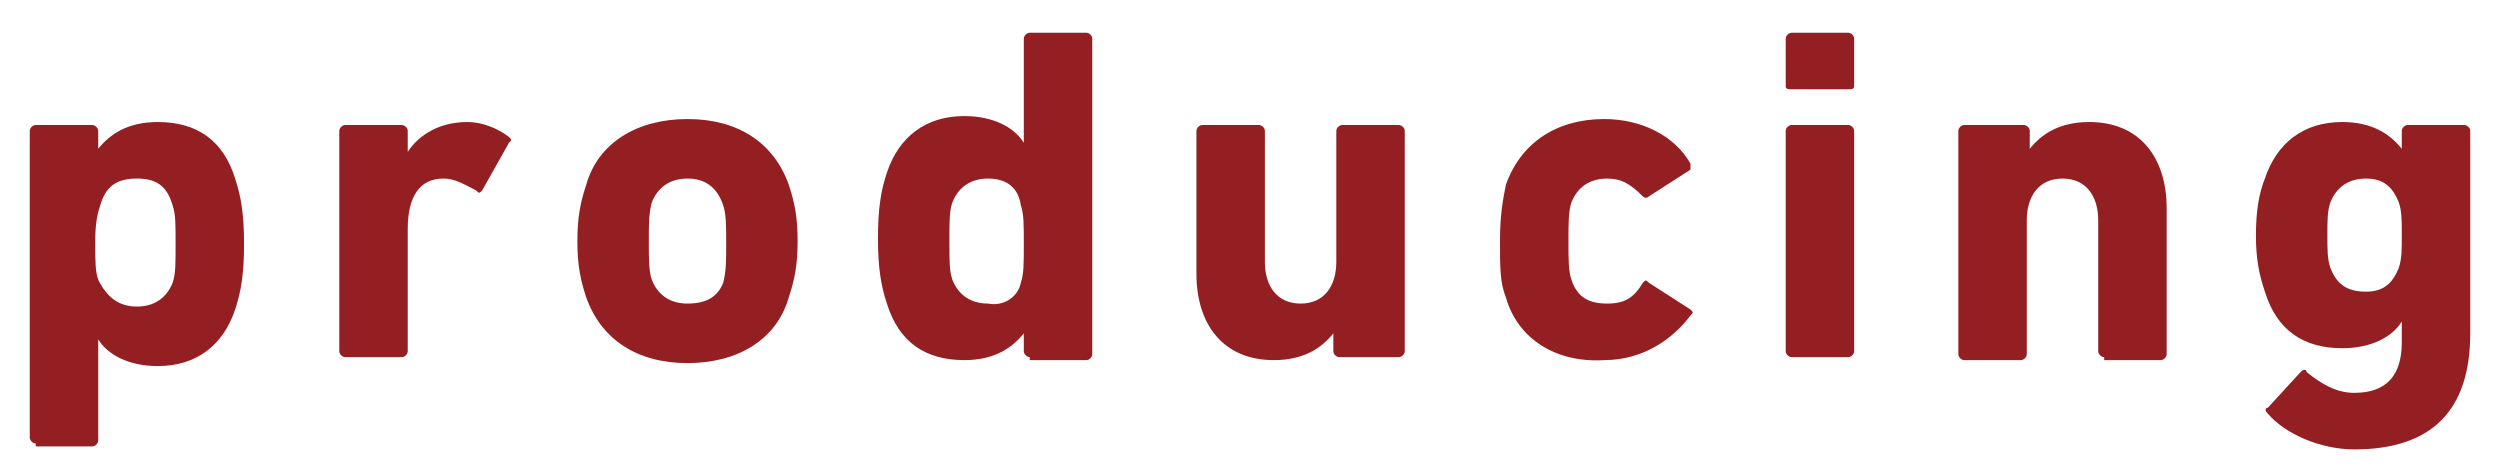
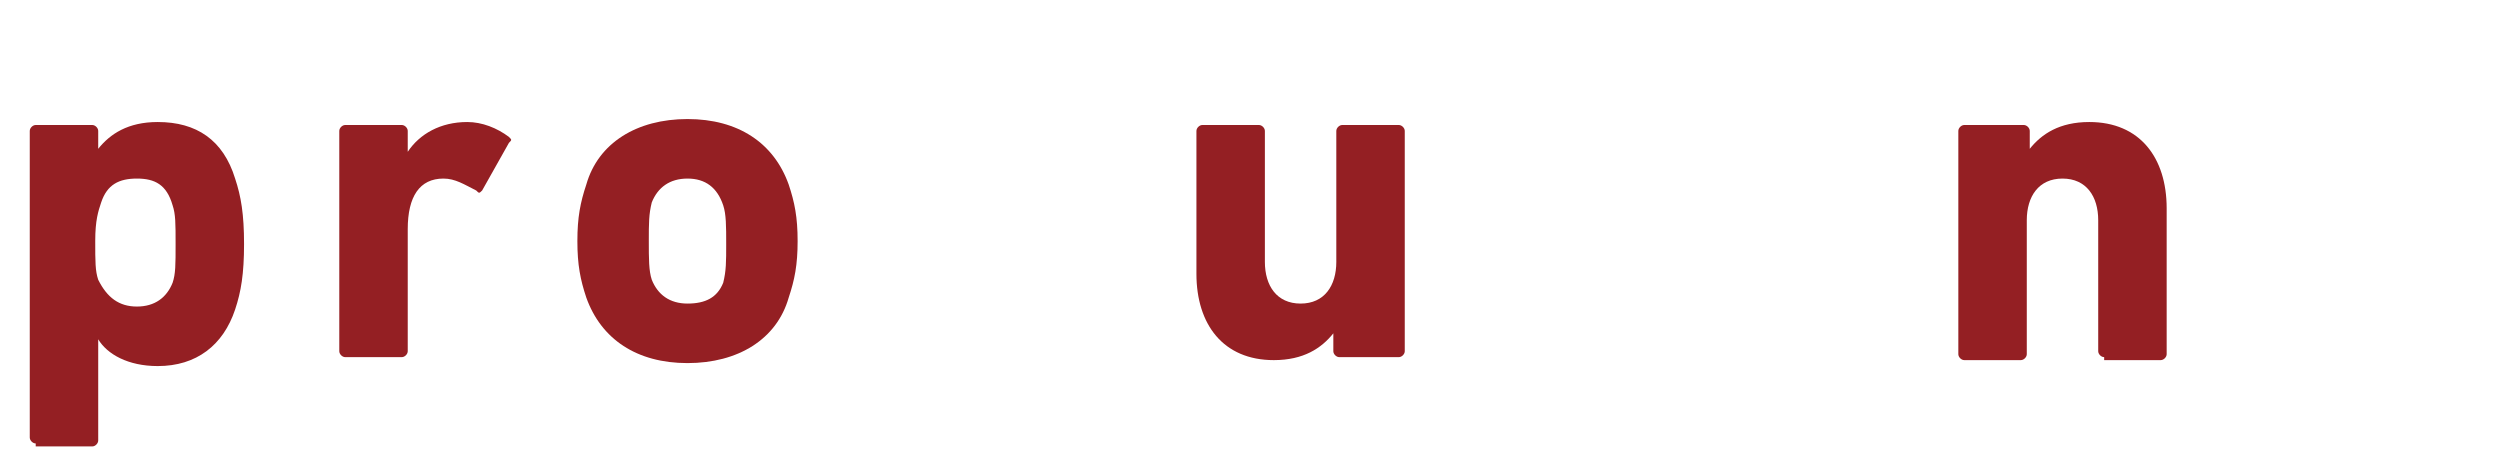
<svg xmlns="http://www.w3.org/2000/svg" version="1.1" x="0px" y="0px" viewBox="0 0 84 16" style="enable-background:new 0 0 84 16;" xml:space="preserve">
  <style type="text/css">
	.st0{fill:#941F23;}
</style>
  <g>
    <path class="st0" d="M1.2,14.9c-0.1,0-0.2-0.1-0.2-0.2V4.4c0-0.1,0.1-0.2,0.2-0.2h1.9c0.1,0,0.2,0.1,0.2,0.2V5h0   c0.4-0.5,1-0.9,2-0.9c1.3,0,2.2,0.6,2.6,1.9c0.2,0.6,0.3,1.2,0.3,2.2c0,1-0.1,1.6-0.3,2.2c-0.4,1.2-1.3,1.9-2.6,1.9   c-1,0-1.7-0.4-2-0.9h0v3.4c0,0.1-0.1,0.2-0.2,0.2H1.2z M5.8,9.5c0.1-0.3,0.1-0.6,0.1-1.3c0-0.7,0-1-0.1-1.3C5.6,6.2,5.2,6,4.6,6   C4,6,3.6,6.2,3.4,6.8C3.3,7.1,3.2,7.4,3.2,8.1c0,0.7,0,1,0.1,1.3C3.6,10,4,10.3,4.6,10.3C5.2,10.3,5.6,10,5.8,9.5z" />
    <path class="st0" d="M11.6,12c-0.1,0-0.2-0.1-0.2-0.2V4.4c0-0.1,0.1-0.2,0.2-0.2h1.9c0.1,0,0.2,0.1,0.2,0.2v0.7h0   c0.4-0.6,1.1-1,2-1c0.5,0,1,0.2,1.4,0.5c0.1,0.1,0.1,0.1,0,0.2l-0.9,1.6c-0.1,0.1-0.1,0.1-0.2,0c-0.4-0.2-0.7-0.4-1.1-0.4   c-0.8,0-1.2,0.6-1.2,1.7v4.1c0,0.1-0.1,0.2-0.2,0.2H11.6z" />
    <path class="st0" d="M19.7,10c-0.2-0.6-0.3-1.1-0.3-1.9c0-0.8,0.1-1.3,0.3-1.9c0.4-1.4,1.7-2.2,3.4-2.2s2.9,0.8,3.4,2.2   c0.2,0.6,0.3,1.1,0.3,1.9c0,0.8-0.1,1.3-0.3,1.9c-0.4,1.4-1.7,2.2-3.4,2.2S20.2,11.4,19.7,10z M24.3,9.5c0.1-0.4,0.1-0.7,0.1-1.3   s0-1-0.1-1.3C24.1,6.3,23.7,6,23.1,6s-1,0.3-1.2,0.8c-0.1,0.4-0.1,0.7-0.1,1.3s0,1,0.1,1.3c0.2,0.5,0.6,0.8,1.2,0.8   S24.1,10,24.3,9.5z" />
-     <path class="st0" d="M34.6,12c-0.1,0-0.2-0.1-0.2-0.2v-0.6h0c-0.4,0.5-1,0.9-2,0.9c-1.3,0-2.2-0.6-2.6-1.9   c-0.2-0.6-0.3-1.2-0.3-2.2c0-1,0.1-1.6,0.3-2.2c0.4-1.2,1.3-1.9,2.6-1.9c1,0,1.7,0.4,2,0.9h0V1.3c0-0.1,0.1-0.2,0.2-0.2h1.9   c0.1,0,0.2,0.1,0.2,0.2v10.6c0,0.1-0.1,0.2-0.2,0.2H34.6z M34.3,9.5c0.1-0.3,0.1-0.6,0.1-1.3c0-0.7,0-1-0.1-1.3   C34.2,6.2,33.7,6,33.2,6c-0.6,0-1,0.3-1.2,0.8c-0.1,0.3-0.1,0.6-0.1,1.3c0,0.7,0,1,0.1,1.3c0.2,0.5,0.6,0.8,1.2,0.8   C33.7,10.3,34.2,10,34.3,9.5z" />
    <path class="st0" d="M45,12c-0.1,0-0.2-0.1-0.2-0.2v-0.6h0c-0.4,0.5-1,0.9-2,0.9c-1.7,0-2.6-1.2-2.6-2.9V4.4   c0-0.1,0.1-0.2,0.2-0.2h1.9c0.1,0,0.2,0.1,0.2,0.2v4.4c0,0.8,0.4,1.4,1.2,1.4c0.8,0,1.2-0.6,1.2-1.4V4.4c0-0.1,0.1-0.2,0.2-0.2   h1.9c0.1,0,0.2,0.1,0.2,0.2v7.4c0,0.1-0.1,0.2-0.2,0.2H45z" />
-     <path class="st0" d="M50.6,10c-0.2-0.5-0.2-1-0.2-1.9s0.1-1.4,0.2-1.9c0.5-1.4,1.7-2.2,3.3-2.2c1.3,0,2.4,0.6,2.9,1.5   c0,0.1,0,0.2,0,0.2l-1.4,0.9c-0.1,0.1-0.2,0-0.2,0C54.8,6.2,54.5,6,54,6c-0.6,0-1,0.3-1.2,0.8c-0.1,0.3-0.1,0.7-0.1,1.3   c0,0.6,0,1,0.1,1.3c0.2,0.6,0.6,0.8,1.2,0.8c0.6,0,0.9-0.2,1.2-0.7c0.1-0.1,0.1-0.1,0.2,0l1.4,0.9c0.1,0.1,0.1,0.1,0,0.2   c-0.6,0.8-1.6,1.5-2.9,1.5C52.3,12.2,51,11.4,50.6,10z" />
-     <path class="st0" d="M60.2,3C60.1,3,60,3,60,2.9V1.3c0-0.1,0.1-0.2,0.2-0.2h1.9c0.1,0,0.2,0.1,0.2,0.2v1.6C62.3,3,62.2,3,62.1,3   H60.2z M60.2,12c-0.1,0-0.2-0.1-0.2-0.2V4.4c0-0.1,0.1-0.2,0.2-0.2h1.9c0.1,0,0.2,0.1,0.2,0.2v7.4c0,0.1-0.1,0.2-0.2,0.2H60.2z" />
    <path class="st0" d="M70.7,12c-0.1,0-0.2-0.1-0.2-0.2V7.4c0-0.8-0.4-1.4-1.2-1.4c-0.8,0-1.2,0.6-1.2,1.4v4.5   c0,0.1-0.1,0.2-0.2,0.2H66c-0.1,0-0.2-0.1-0.2-0.2V4.4c0-0.1,0.1-0.2,0.2-0.2H68c0.1,0,0.2,0.1,0.2,0.2V5h0c0.4-0.5,1-0.9,2-0.9   c1.7,0,2.6,1.2,2.6,2.9v4.9c0,0.1-0.1,0.2-0.2,0.2H70.7z" />
-     <path class="st0" d="M76.2,13.9c-0.1-0.1-0.1-0.2,0-0.2l1.1-1.2c0.1-0.1,0.2-0.1,0.2,0c0.5,0.4,1,0.7,1.6,0.7   c1.1,0,1.6-0.6,1.6-1.7v-0.7h0c-0.3,0.5-1,0.9-2,0.9c-1.3,0-2.2-0.6-2.6-1.9c-0.2-0.6-0.3-1.1-0.3-1.9c0-0.8,0.1-1.4,0.3-1.9   c0.4-1.2,1.3-1.9,2.6-1.9c1,0,1.6,0.4,2,0.9h0V4.4c0-0.1,0.1-0.2,0.2-0.2h1.9c0.1,0,0.2,0.1,0.2,0.2v6.8c0,2.6-1.3,3.9-3.9,3.9   C78,15.1,76.8,14.6,76.2,13.9z M80.6,9c0.1-0.3,0.1-0.6,0.1-1.1c0-0.5,0-0.8-0.1-1.1C80.4,6.3,80.1,6,79.5,6c-0.6,0-1,0.3-1.2,0.8   c-0.1,0.3-0.1,0.6-0.1,1.1c0,0.5,0,0.8,0.1,1.1c0.2,0.5,0.5,0.8,1.2,0.8C80.1,9.8,80.4,9.5,80.6,9z" />
  </g>
</svg>